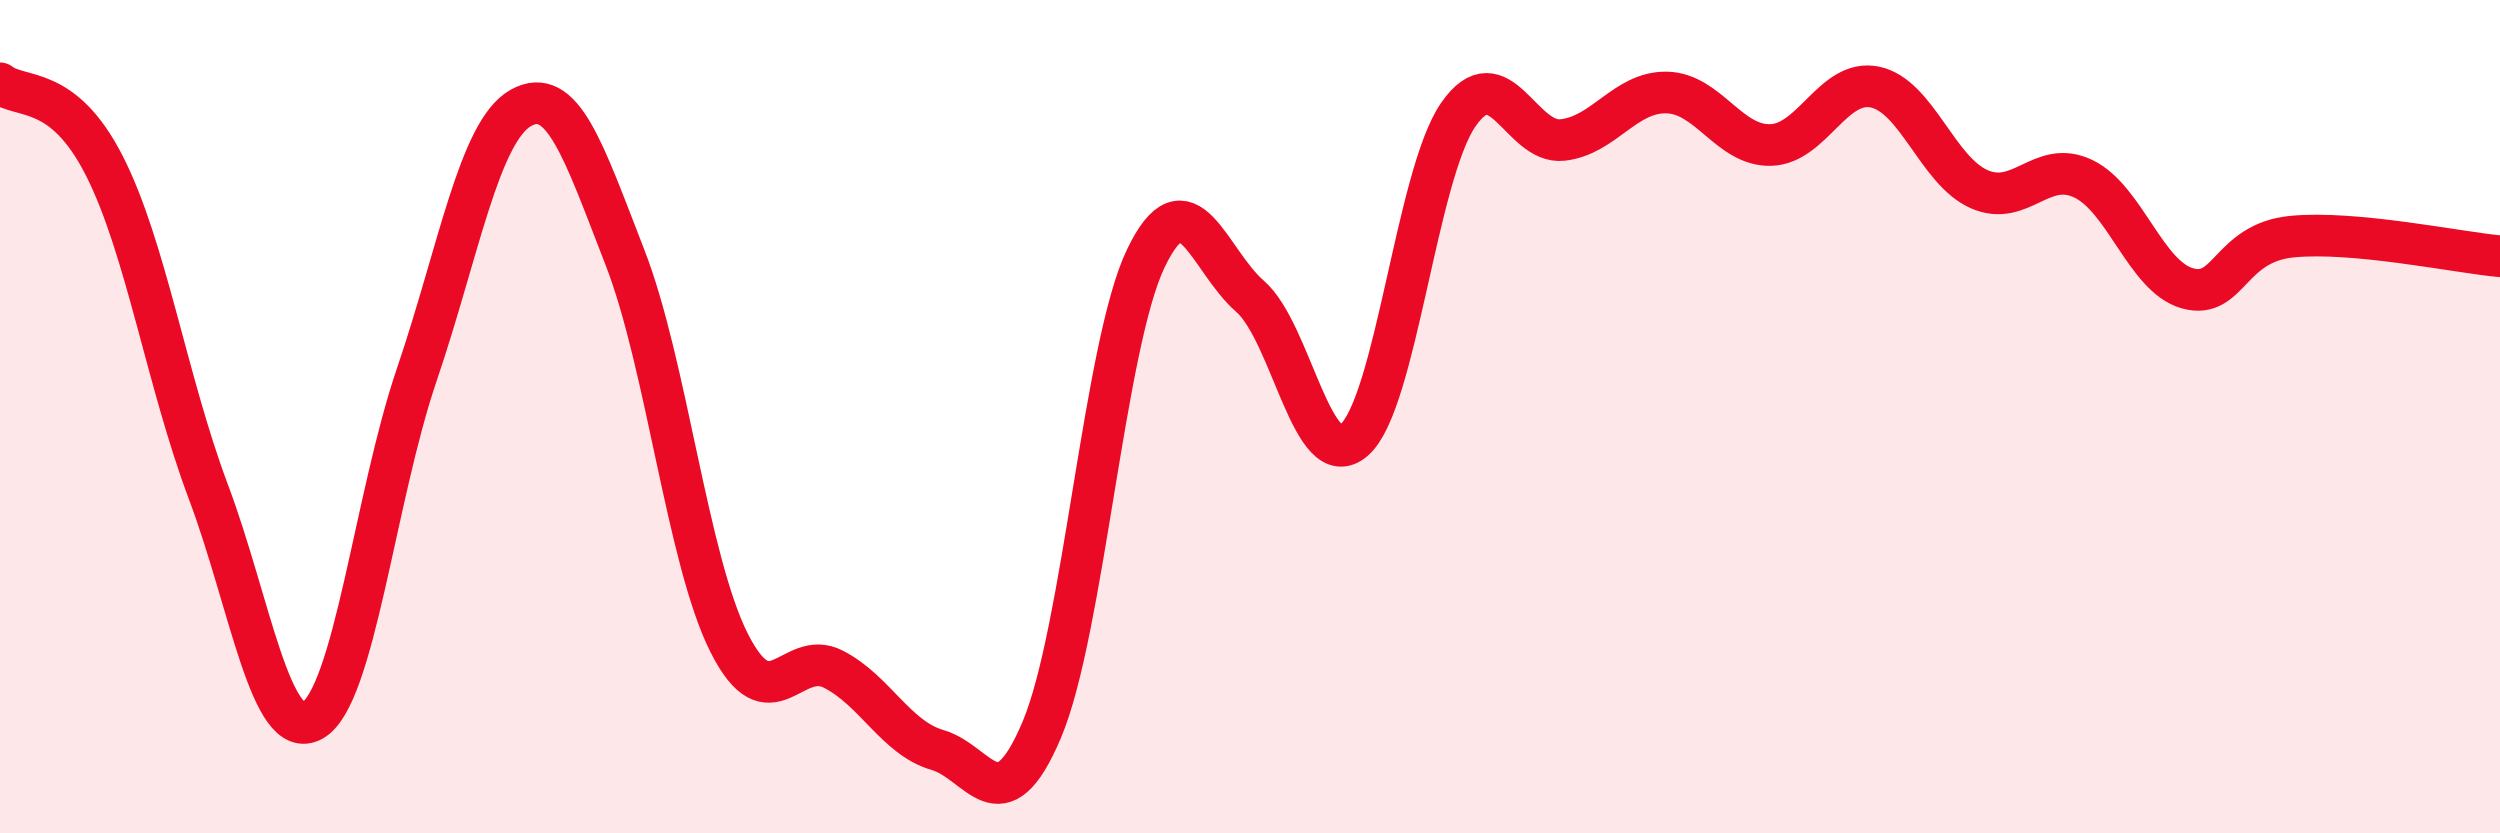
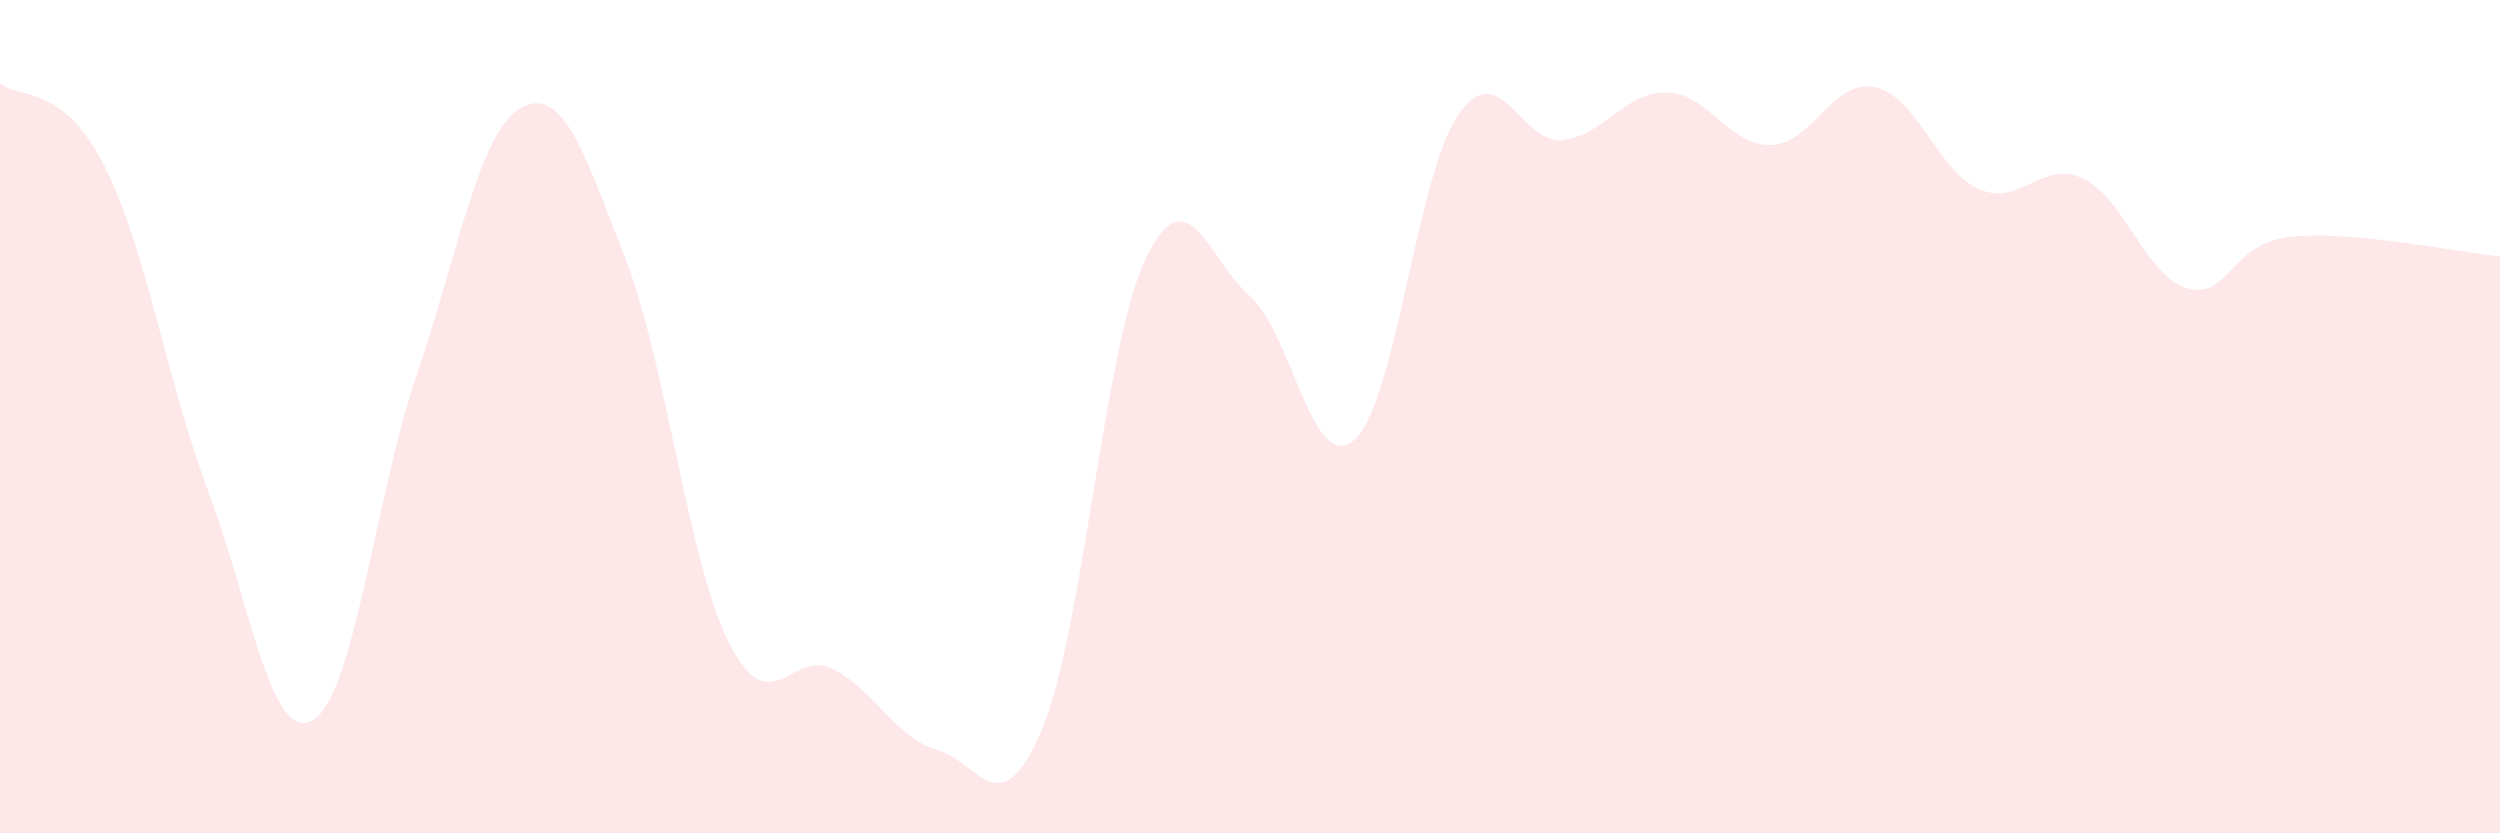
<svg xmlns="http://www.w3.org/2000/svg" width="60" height="20" viewBox="0 0 60 20">
  <path d="M 0,2 C 0.5,2.39 1.5,2.01 2.5,3.97 C 3.5,5.93 4,9.14 5,11.8 C 6,14.46 6.5,17.85 7.5,17.29 C 8.5,16.73 9,11.94 10,9 C 11,6.06 11.5,3.15 12.5,2.59 C 13.5,2.03 14,3.61 15,6.18 C 16,8.75 16.5,13.45 17.5,15.43 C 18.5,17.41 19,15.55 20,16.06 C 21,16.57 21.5,17.71 22.5,18 C 23.5,18.29 24,19.88 25,17.52 C 26,15.16 26.5,8.28 27.5,6.2 C 28.5,4.12 29,6.24 30,7.11 C 31,7.98 31.5,11.43 32.5,10.56 C 33.5,9.69 34,4.19 35,2.75 C 36,1.31 36.5,3.47 37.5,3.36 C 38.5,3.25 39,2.2 40,2.22 C 41,2.24 41.5,3.51 42.5,3.48 C 43.5,3.45 44,1.88 45,2.09 C 46,2.3 46.5,4.1 47.5,4.54 C 48.5,4.98 49,3.81 50,4.29 C 51,4.77 51.5,6.64 52.5,6.92 C 53.5,7.2 53.5,5.83 55,5.68 C 56.5,5.53 59,6.06 60,6.15L60 20L0 20Z" fill="#EB0A25" opacity="0.1" stroke-linecap="round" stroke-linejoin="round" />
-   <path d="M 0,2 C 0.5,2.39 1.5,2.01 2.5,3.97 C 3.5,5.93 4,9.14 5,11.8 C 6,14.46 6.5,17.85 7.5,17.29 C 8.5,16.73 9,11.94 10,9 C 11,6.06 11.5,3.15 12.5,2.59 C 13.5,2.03 14,3.61 15,6.18 C 16,8.75 16.5,13.45 17.5,15.43 C 18.5,17.41 19,15.55 20,16.06 C 21,16.57 21.5,17.71 22.5,18 C 23.5,18.29 24,19.88 25,17.52 C 26,15.16 26.5,8.28 27.5,6.2 C 28.5,4.12 29,6.24 30,7.11 C 31,7.98 31.5,11.43 32.5,10.56 C 33.5,9.69 34,4.19 35,2.75 C 36,1.31 36.5,3.47 37.5,3.36 C 38.5,3.25 39,2.2 40,2.22 C 41,2.24 41.5,3.51 42.5,3.48 C 43.5,3.45 44,1.88 45,2.09 C 46,2.3 46.5,4.1 47.5,4.54 C 48.5,4.98 49,3.81 50,4.29 C 51,4.77 51.5,6.64 52.5,6.92 C 53.5,7.2 53.5,5.83 55,5.68 C 56.5,5.53 59,6.06 60,6.15" stroke="#EB0A25" stroke-width="1" fill="none" stroke-linecap="round" stroke-linejoin="round" />
</svg>